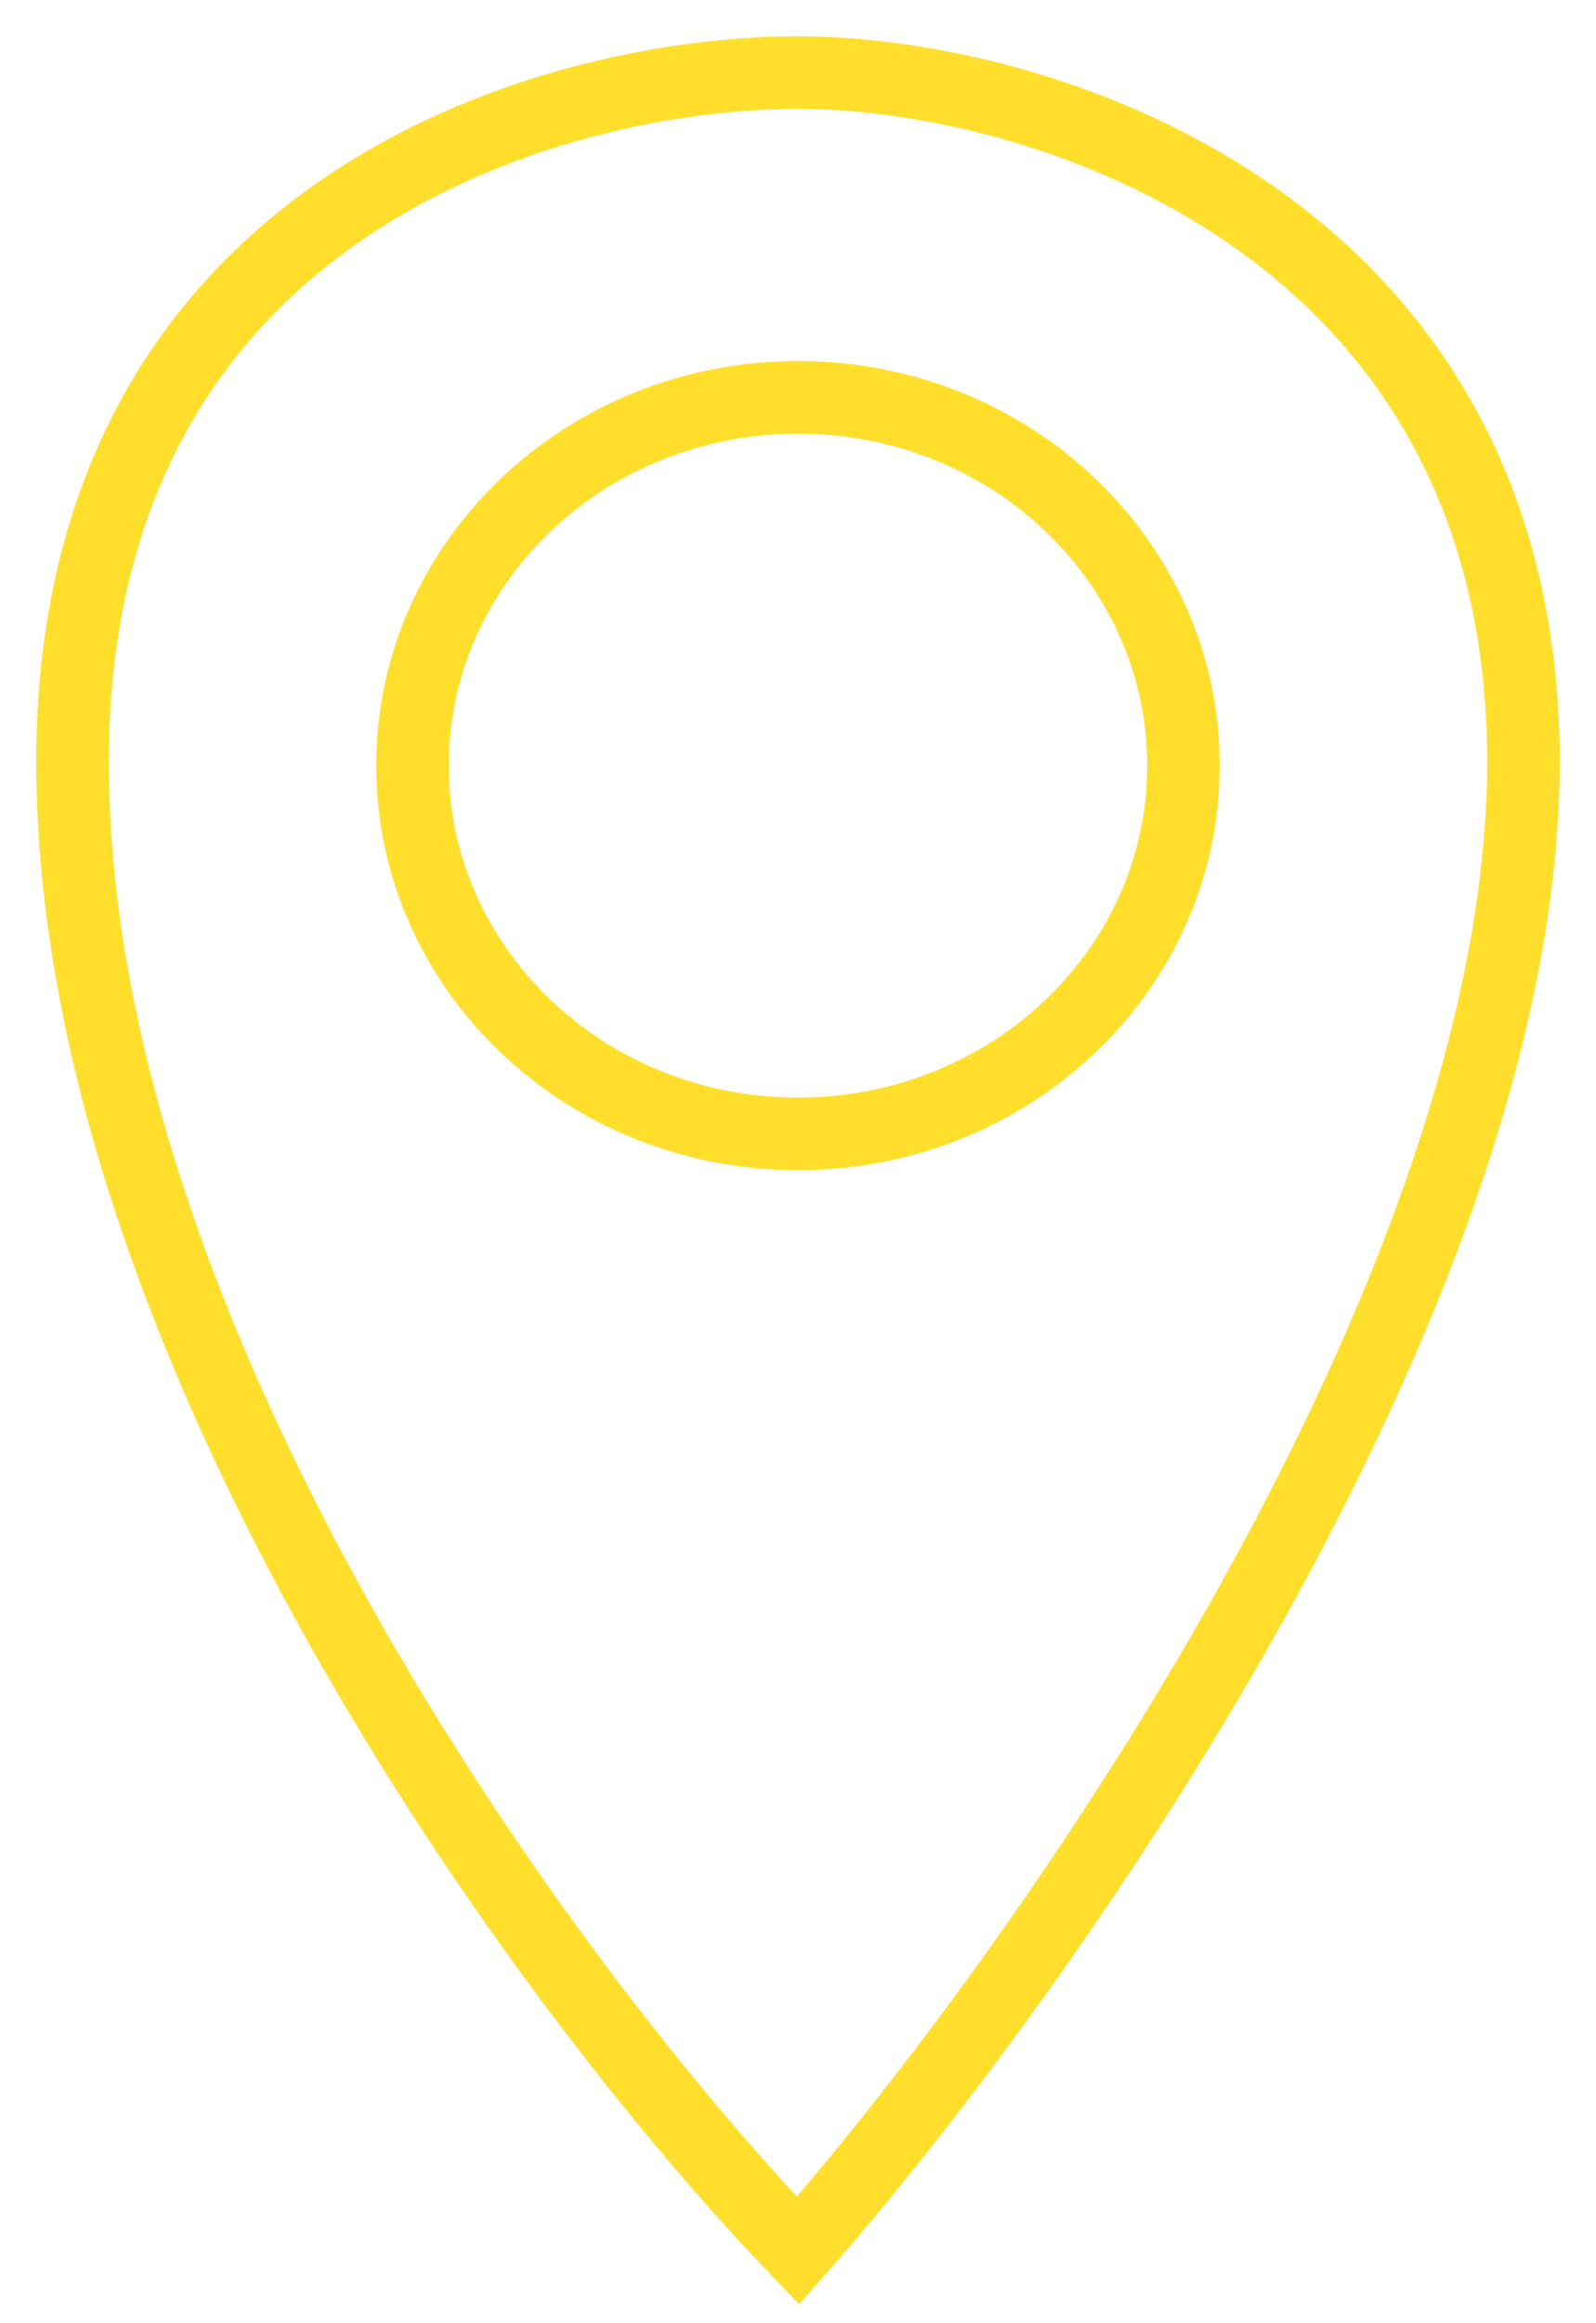
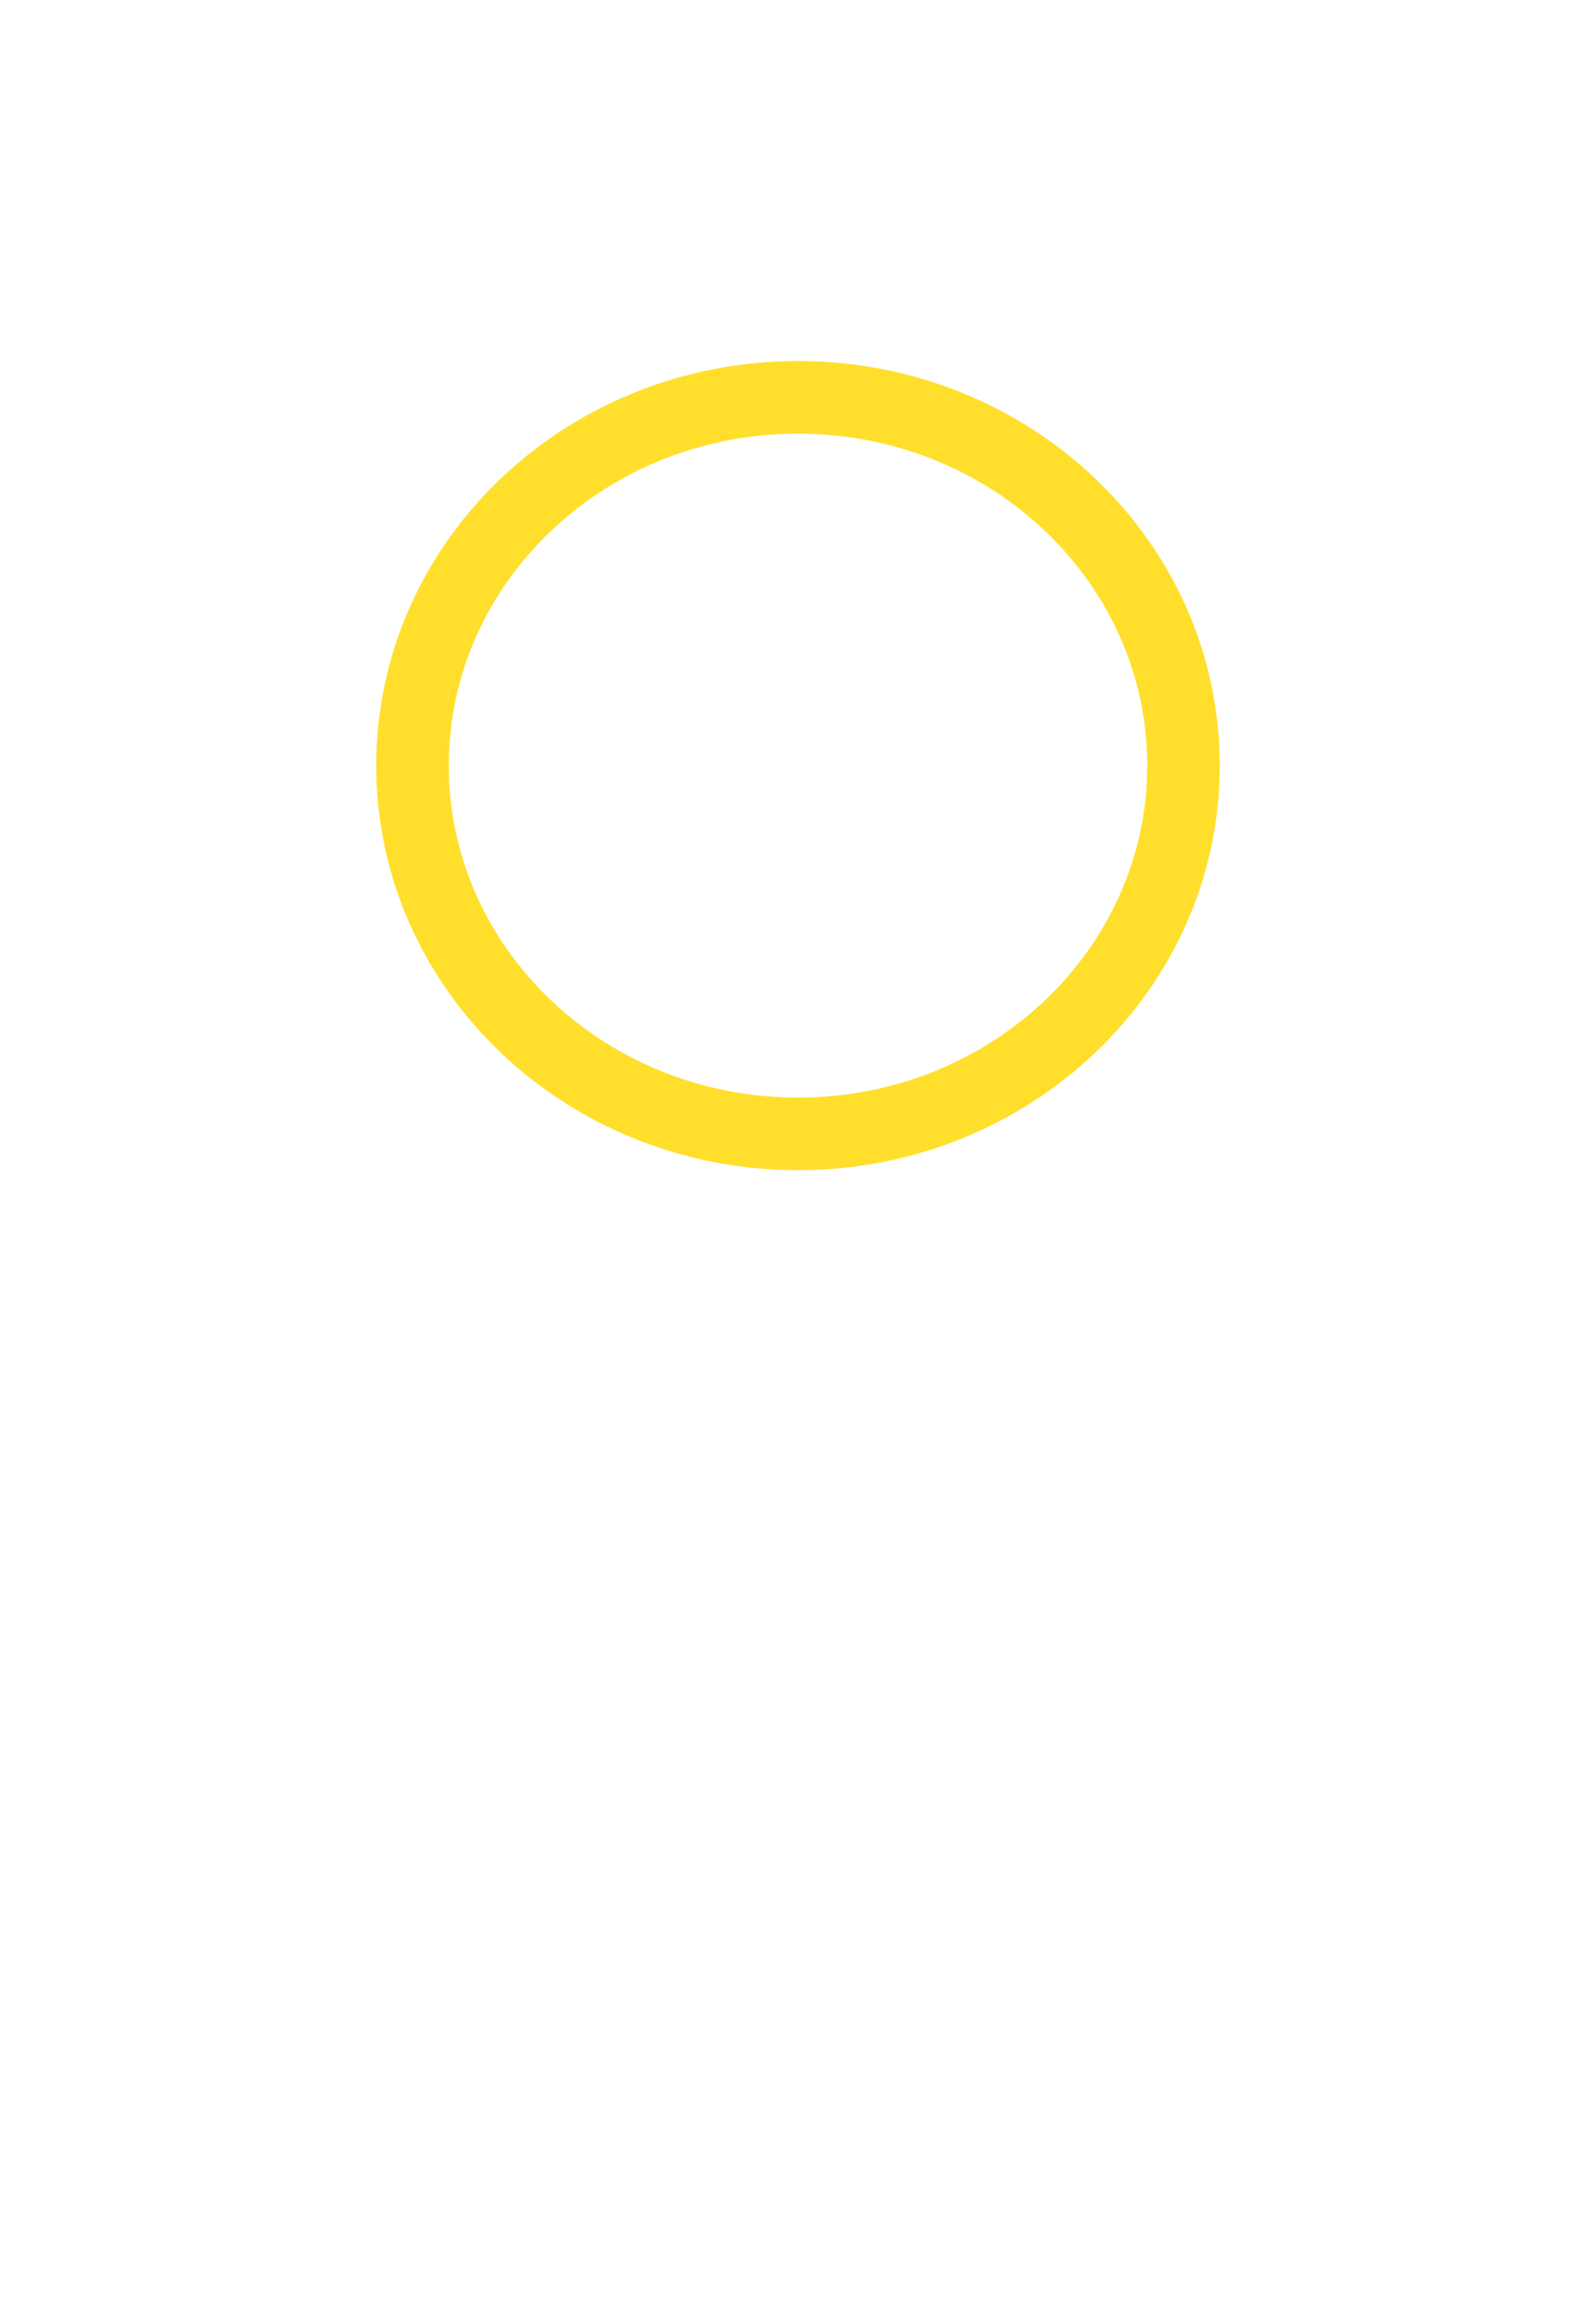
<svg xmlns="http://www.w3.org/2000/svg" width="22" height="32" viewBox="0 0 22 32" fill="none">
-   <path d="M21 10.49C21 17.837 14.333 27.224 11 31C7.458 27.326 1 18.449 1 10.49C1 2.882 7.562 1 11 1C14.438 1 21 3.143 21 10.49Z" stroke="#FFDF2C" />
  <path d="M11 15.618C13.935 15.618 16.314 13.347 16.314 10.545C16.314 7.744 13.935 5.473 11 5.473C8.065 5.473 5.686 7.744 5.686 10.545C5.686 13.347 8.065 15.618 11 15.618Z" stroke="#FFDF2C" />
</svg>